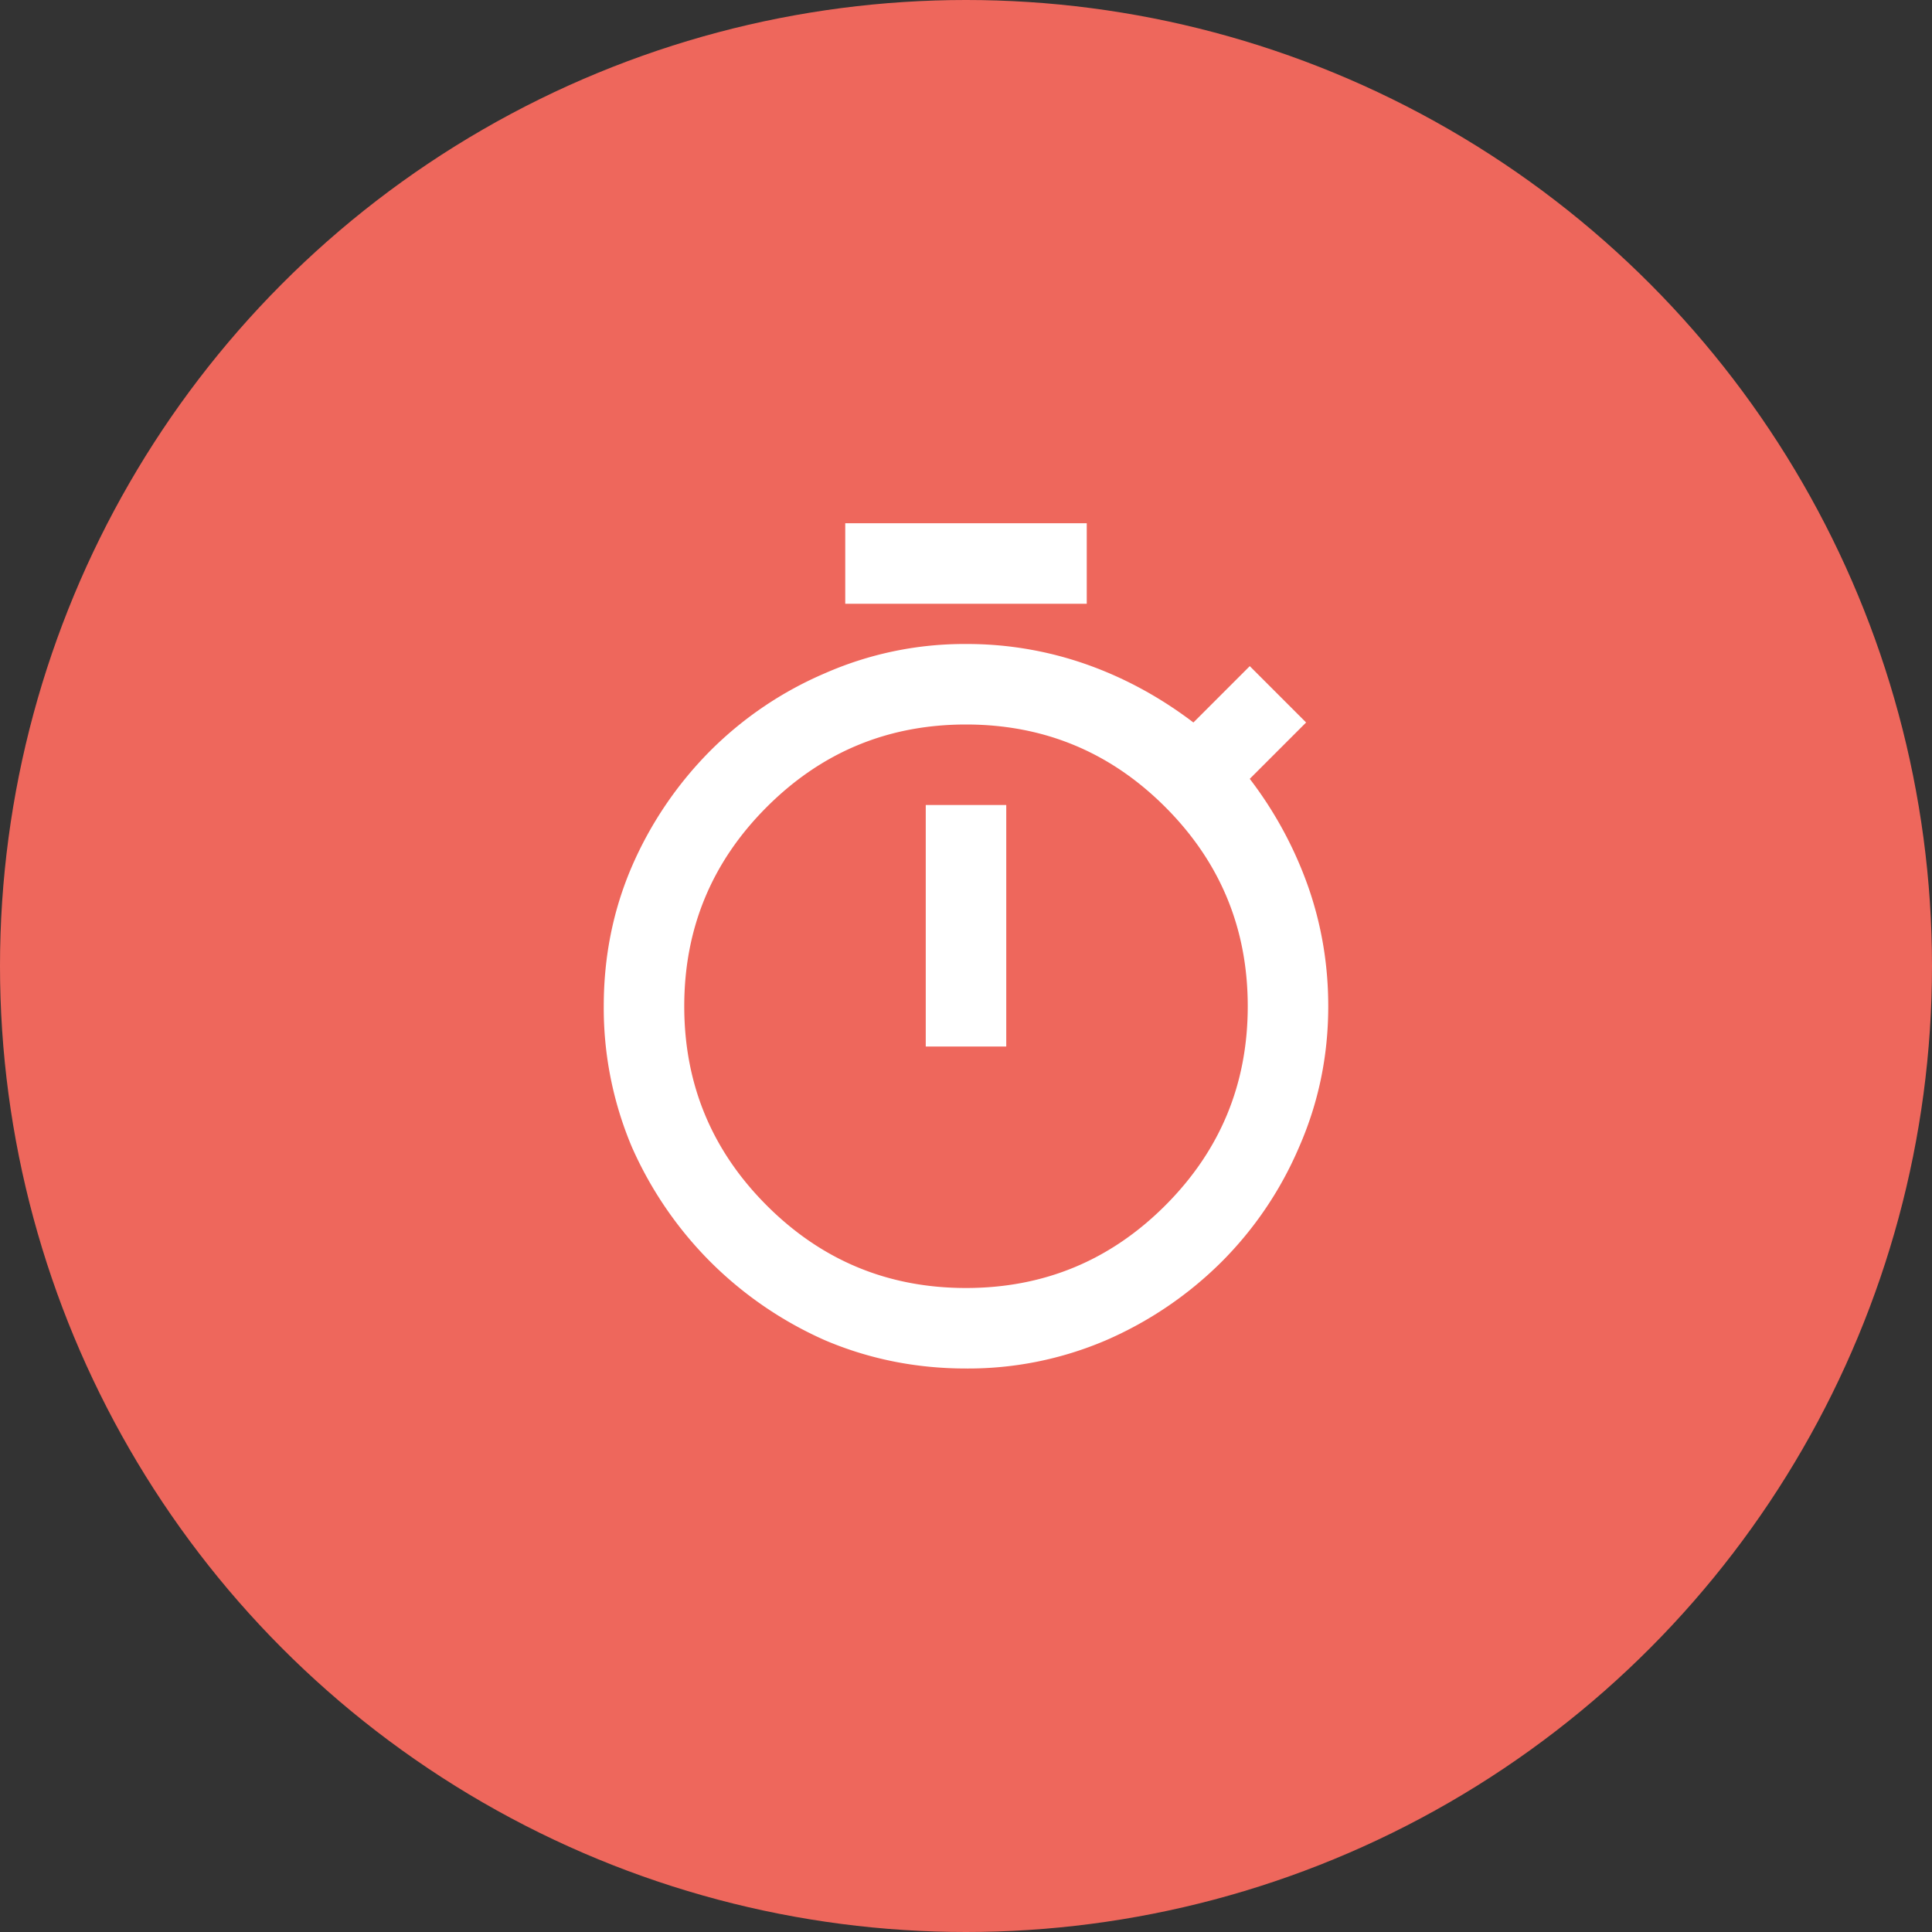
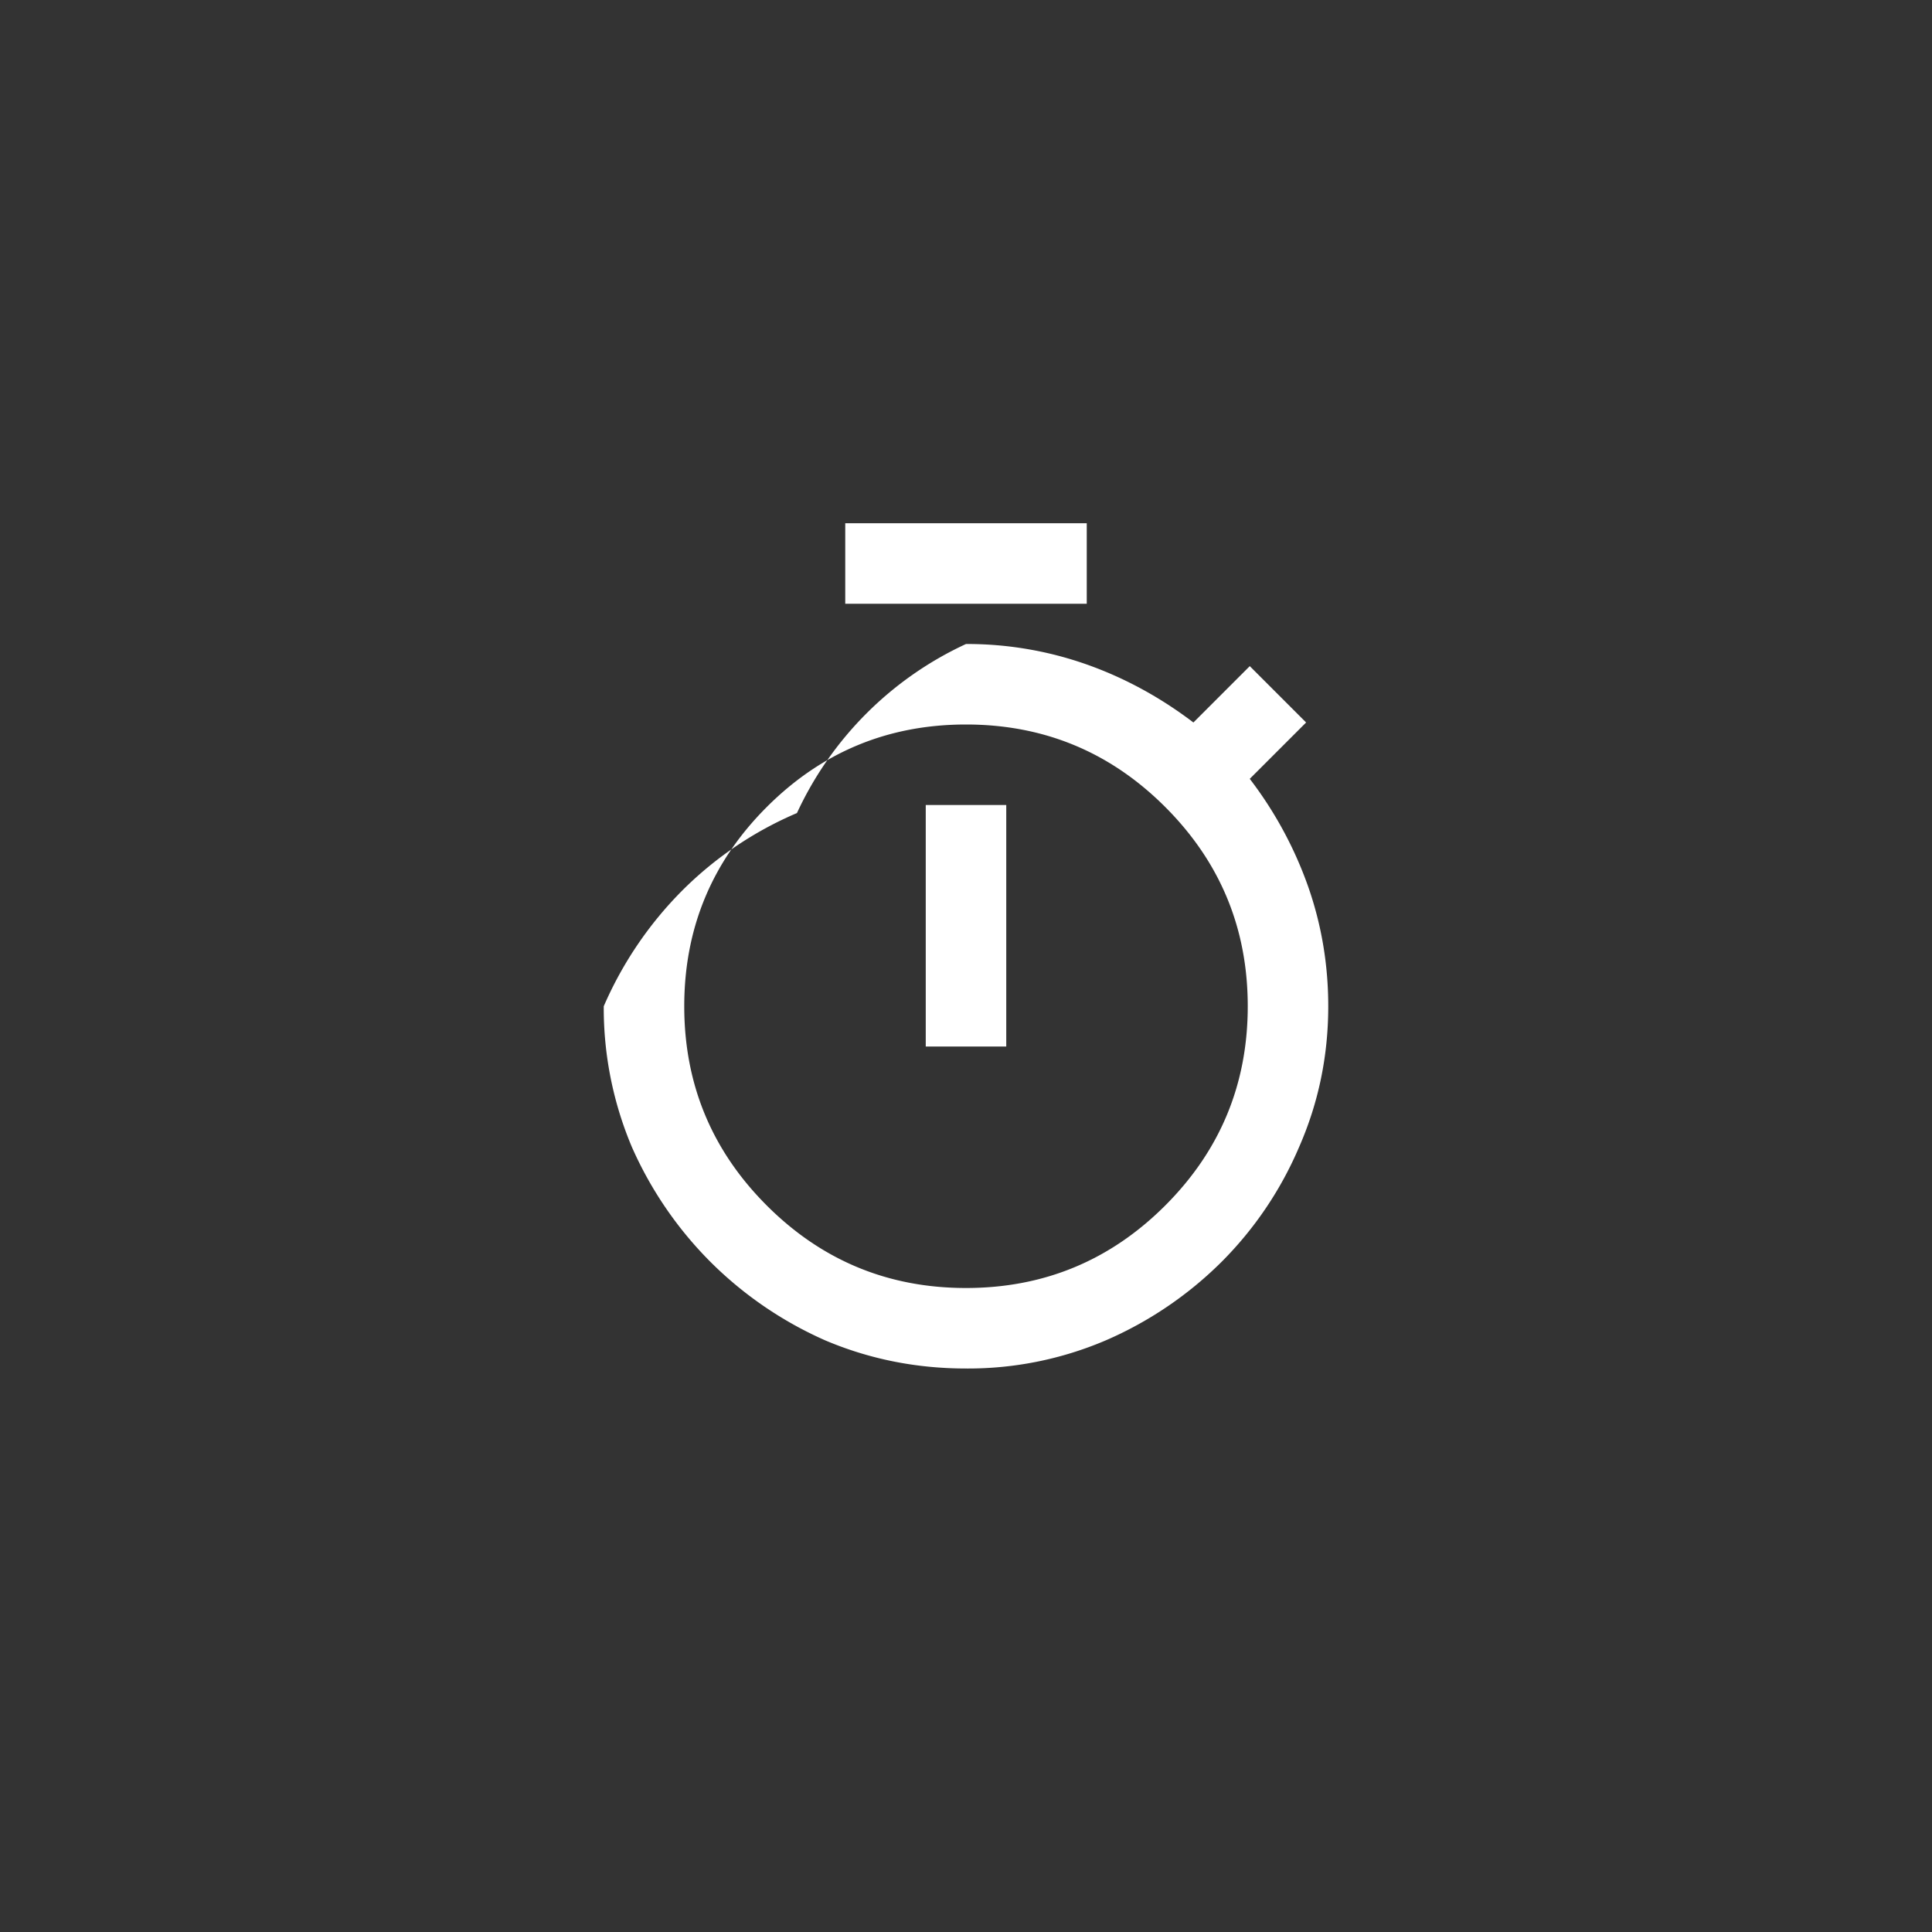
<svg xmlns="http://www.w3.org/2000/svg" width="48" height="48" viewBox="0 0 48 48" fill="none">
  <rect x="0" y="0" width="48" height="48" fill="#333333" stroke="none" />
-   <circle cx="24" cy="24" r="24" fill="#EE675C" />
-   <path d="M21 15v-2h6v2h-6zm2 11h2v-6h-2v6zm1 8c-1.233 0-2.4-.233-3.5-.7a9.417 9.417 0 01-2.85-1.95 9.417 9.417 0 01-1.95-2.85A8.868 8.868 0 0115 25c0-1.233.233-2.392.7-3.475a9.33 9.33 0 011.95-2.875 9.058 9.058 0 012.85-1.925A8.606 8.606 0 0124 16a8.93 8.93 0 012.975.5c.95.333 1.842.817 2.675 1.45l1.4-1.4 1.4 1.4-1.4 1.4a9.722 9.722 0 011.45 2.675c.333.95.5 1.942.5 2.975 0 1.233-.242 2.4-.725 3.5a9.058 9.058 0 01-1.925 2.85 9.33 9.33 0 01-2.875 1.95A8.689 8.689 0 0124 34zm0-2c1.933 0 3.583-.683 4.95-2.05C30.317 28.583 31 26.933 31 25c0-1.933-.683-3.583-2.05-4.95C27.583 18.683 25.933 18 24 18c-1.933 0-3.583.683-4.95 2.05C17.683 21.417 17 23.067 17 25c0 1.933.683 3.583 2.05 4.95C20.417 31.317 22.067 32 24 32z" fill="#fff" />
+   <path d="M21 15v-2h6v2h-6zm2 11h2v-6h-2v6zm1 8c-1.233 0-2.4-.233-3.5-.7a9.417 9.417 0 01-2.85-1.95 9.417 9.417 0 01-1.95-2.85A8.868 8.868 0 0115 25a9.33 9.33 0 011.95-2.875 9.058 9.058 0 012.85-1.925A8.606 8.606 0 0124 16a8.93 8.93 0 012.975.5c.95.333 1.842.817 2.675 1.45l1.4-1.4 1.4 1.4-1.4 1.4a9.722 9.722 0 011.45 2.675c.333.95.5 1.942.5 2.975 0 1.233-.242 2.4-.725 3.5a9.058 9.058 0 01-1.925 2.85 9.33 9.33 0 01-2.875 1.95A8.689 8.689 0 0124 34zm0-2c1.933 0 3.583-.683 4.95-2.05C30.317 28.583 31 26.933 31 25c0-1.933-.683-3.583-2.05-4.95C27.583 18.683 25.933 18 24 18c-1.933 0-3.583.683-4.95 2.05C17.683 21.417 17 23.067 17 25c0 1.933.683 3.583 2.05 4.95C20.417 31.317 22.067 32 24 32z" fill="#fff" />
</svg>